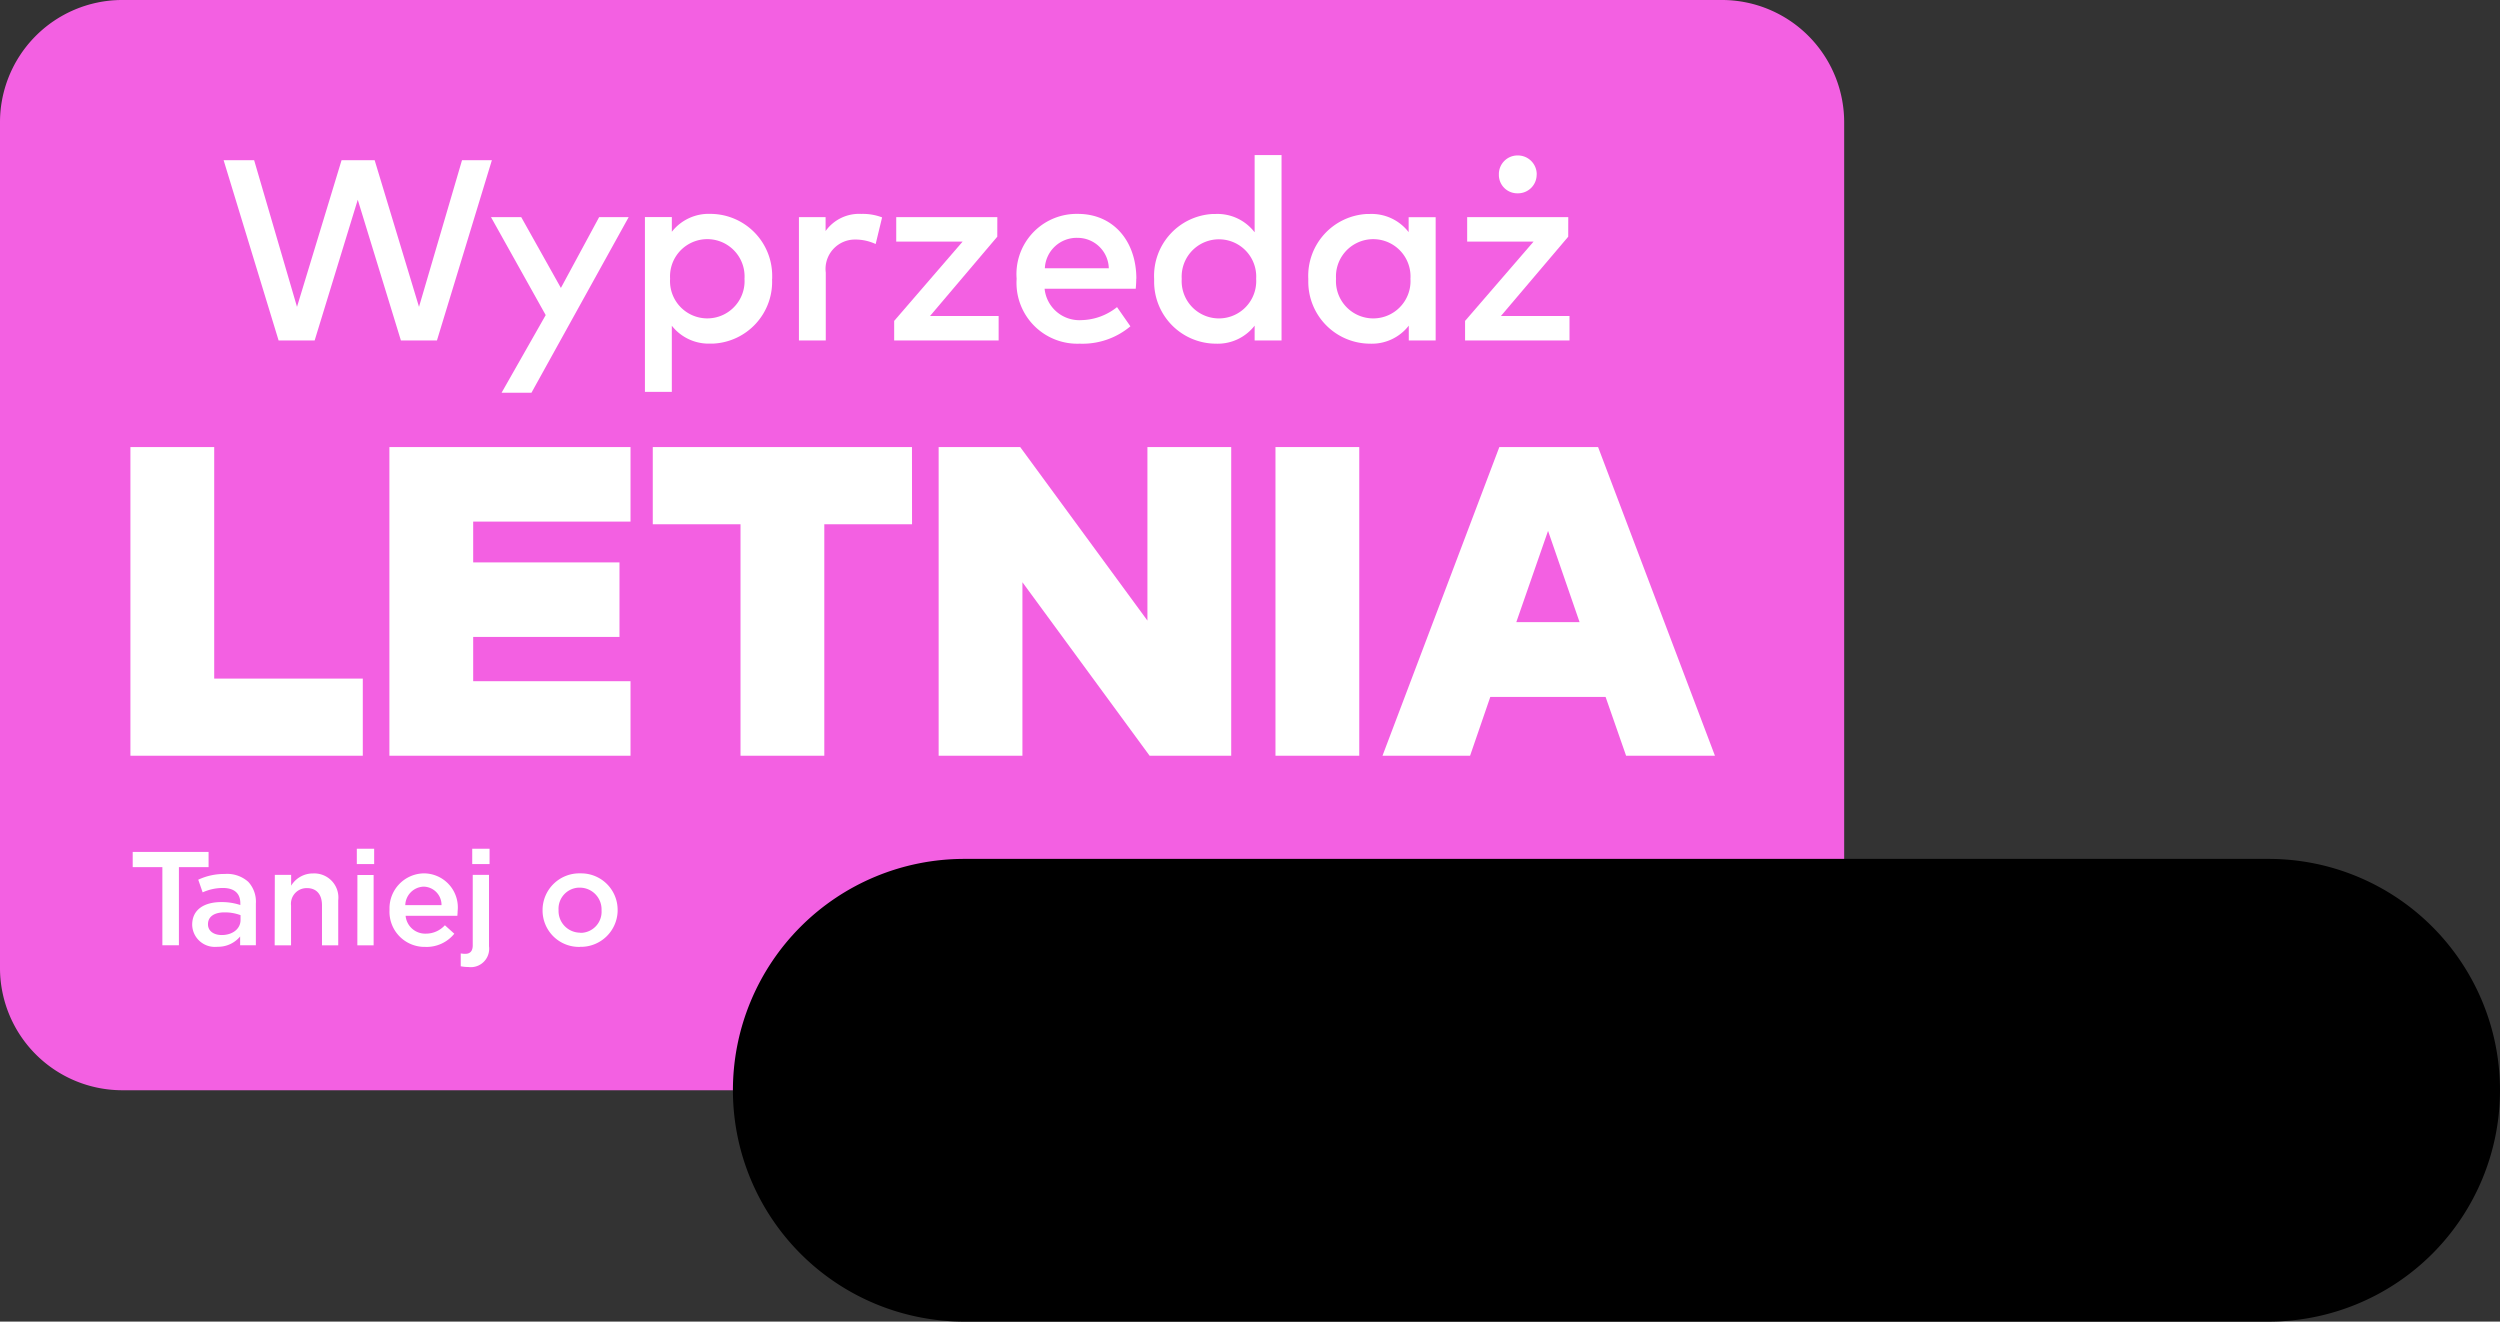
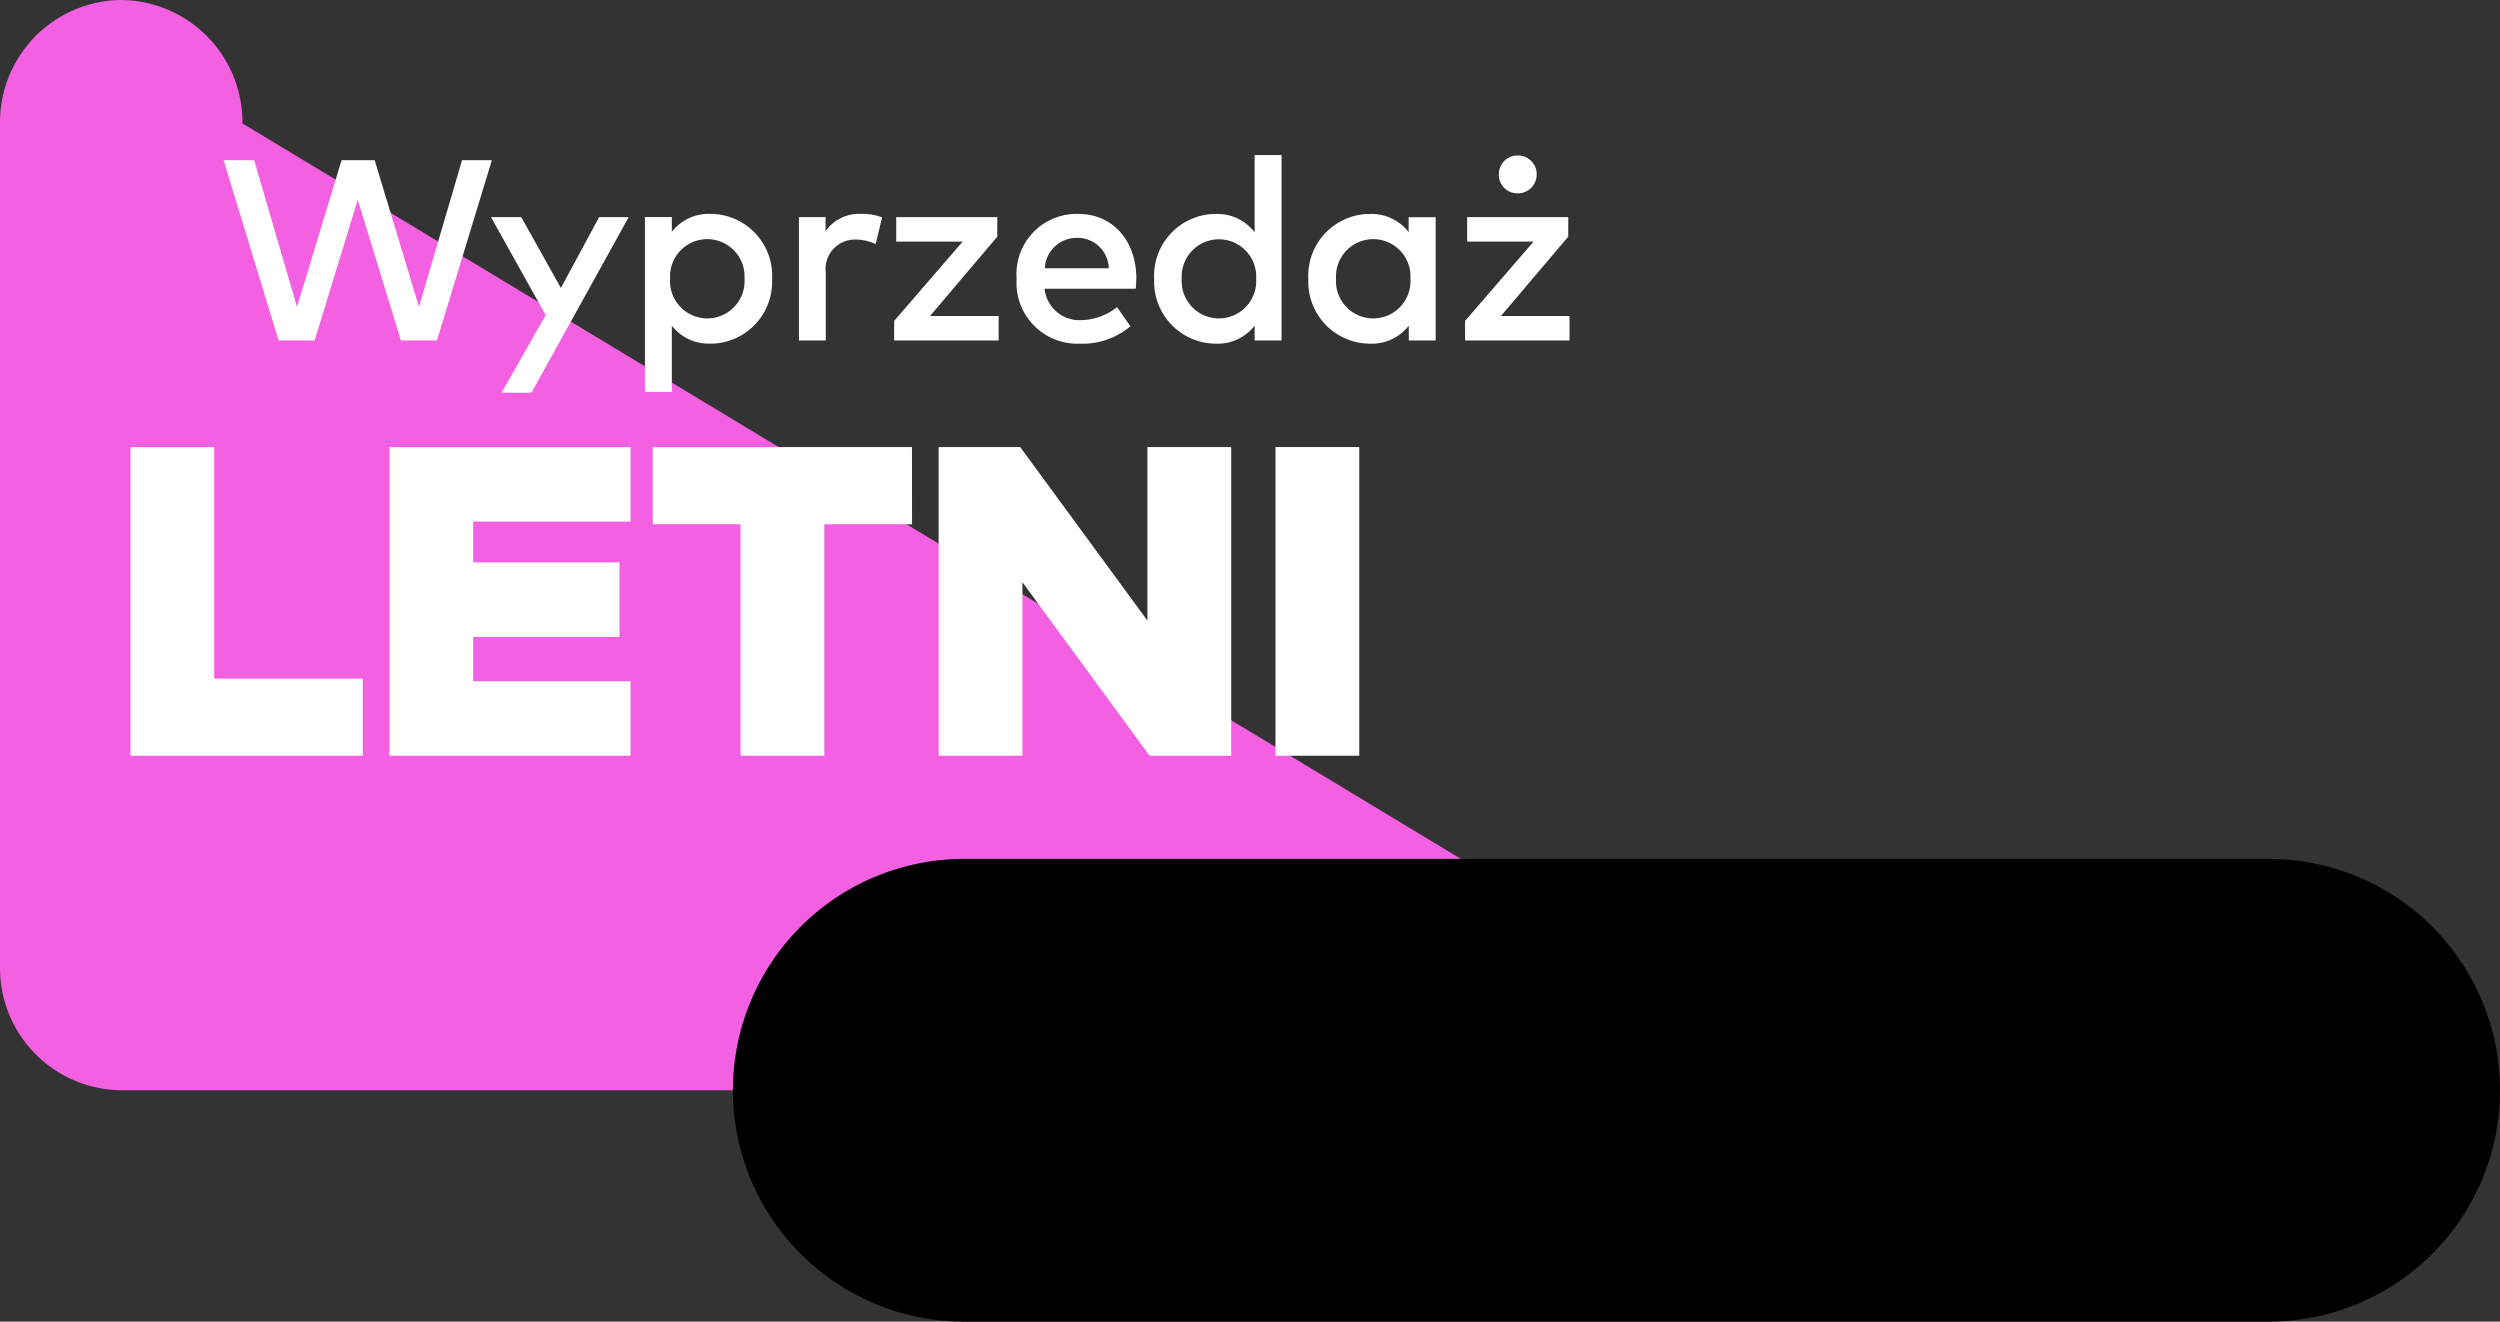
<svg xmlns="http://www.w3.org/2000/svg" id="Group_8028" data-name="Group 8028" width="136" height="71.895" viewBox="0 0 136 71.895">
  <rect x="0" y="0" width="136" height="71.895" fill="#333333" stroke="none" />
  <defs>
    <clipPath id="clip-path">
      <rect id="Rectangle_2834" data-name="Rectangle 2834" width="136" height="71.895" transform="translate(0 0)" fill="none" />
    </clipPath>
  </defs>
  <g id="Group_8027" data-name="Group 8027" clip-path="url(#clip-path)">
-     <path id="Path_2887" data-name="Path 2887" d="M100.323,59.309H6.595A6.655,6.655,0,0,1,0,52.6V6.713A6.655,6.655,0,0,1,6.595,0H93.729a6.656,6.656,0,0,1,6.594,6.713Z" fill="#f360e2" />
-     <path id="Path_2888" data-name="Path 2888" d="M8.833,51.424h.9V47.173h1.614v-.827H7.219v.827H8.833Zm2.982.08a1.557,1.557,0,0,0,1.248-.559v.479h.856v-2.27a1.587,1.587,0,0,0-.413-1.182,1.717,1.717,0,0,0-1.27-.428,3.32,3.32,0,0,0-1.451.312l.239.689a2.656,2.656,0,0,1,1.1-.239c.617,0,.95.29.95.834v.093a3.214,3.214,0,0,0-1.03-.16c-.936,0-1.589.406-1.589,1.233v.015a1.23,1.23,0,0,0,1.269,1.19.435.435,0,0,0,.1-.007Zm.247-.638c-.421,0-.747-.21-.747-.58v-.015c0-.4.334-.638.9-.638a2.444,2.444,0,0,1,.871.152v.261c0,.487-.44.82-1.021.82Zm2.88.559h.891V49.263a.852.852,0,0,1,.748-.944.739.739,0,0,1,.115-.006c.522,0,.82.341.82.936v2.176H18.4V48.98a1.312,1.312,0,0,0-1.149-1.457h0a1.265,1.265,0,0,0-.213-.008,1.386,1.386,0,0,0-1.2.667v-.588h-.888Zm4.469-4.418h.943v-.834h-.943Zm.029,4.418h.885V47.6h-.882Zm3.707.087a1.938,1.938,0,0,0,1.567-.718l-.512-.461a1.388,1.388,0,0,1-1.037.457,1.069,1.069,0,0,1-1.1-.972H24.88c.007-.087.015-.167.015-.247a1.852,1.852,0,0,0-1.632-2.048,1.665,1.665,0,0,0-.2-.012,1.9,1.9,0,0,0-1.874,1.925v.085a1.911,1.911,0,0,0,1.83,1.989h.132Zm-1.1-2.271a1.037,1.037,0,0,1,1-1.008.994.994,0,0,1,.972,1.008Zm3.642-2.234h.943v-.834h-.943Zm-.2,5.6a1,1,0,0,0,1.113-.859,1.04,1.04,0,0,0,0-.273V47.594h-.885v3.83c0,.334-.16.464-.406.464a1.463,1.463,0,0,1-.247-.022v.7a2.49,2.49,0,0,0,.439.041Zm6.05-1.1a2,2,0,0,0,2.06-1.935V49.5a1.984,1.984,0,0,0-1.979-1.989h-.059a2,2,0,0,0-2.045,1.953v.066a1.981,1.981,0,0,0,1.98,1.982h.051Zm.015-.769a1.181,1.181,0,0,1-1.169-1.193V49.5a1.15,1.15,0,0,1,1.084-1.212h.08a1.184,1.184,0,0,1,1.176,1.192v.058a1.148,1.148,0,0,1-1.085,1.208h-.075Z" fill="#fff" />
+     <path id="Path_2887" data-name="Path 2887" d="M100.323,59.309H6.595A6.655,6.655,0,0,1,0,52.6V6.713A6.655,6.655,0,0,1,6.595,0a6.656,6.656,0,0,1,6.594,6.713Z" fill="#f360e2" />
    <path id="Path_2889" data-name="Path 2889" d="M23.77,18.521H21.809l-2.347-7.655-2.345,7.655H15.156L12.165,8.716h1.66l2.332,7.977,2.424-7.977h1.8l2.413,7.977,2.34-7.977h1.624Z" fill="#fff" />
    <path id="Path_2890" data-name="Path 2890" d="M28.911,21.365H27.286l2.4-4.224L26.71,11.812h1.645l2.158,3.852,2.08-3.852H34.2Z" fill="#fff" />
    <path id="Path_2891" data-name="Path 2891" d="M42,15.166a3.368,3.368,0,0,1-3.2,3.526c-.051,0-.1,0-.153,0a2.546,2.546,0,0,1-2.1-.973v3.6H35.084v-9.51h1.464v.8a2.543,2.543,0,0,1,2.1-.974,3.368,3.368,0,0,1,3.359,3.377c0,.051,0,.1,0,.153m-5.554,0a2.028,2.028,0,0,0,4.048.255,2.171,2.171,0,0,0,0-.255,2.028,2.028,0,0,0-4.048-.255,2.169,2.169,0,0,0,0,.255" fill="#fff" />
    <path id="Path_2892" data-name="Path 2892" d="M47.986,11.826l-.35,1.45a2.614,2.614,0,0,0-1.114-.245,1.6,1.6,0,0,0-1.613,1.587,1.691,1.691,0,0,0,.013.213v3.691h-1.46v-6.71h1.45v.757a2.239,2.239,0,0,1,1.947-.932,2.931,2.931,0,0,1,1.127.189" fill="#fff" />
    <path id="Path_2893" data-name="Path 2893" d="M54.252,12.876,50.594,17.19h3.732v1.331H48.643V17.457l3.725-4.315H48.755v-1.33h5.5Z" fill="#fff" />
    <path id="Path_2894" data-name="Path 2894" d="M61.812,15.159c0,.189-.013.379-.028.547H56.826a1.9,1.9,0,0,0,2,1.709,3.2,3.2,0,0,0,1.94-.708l.728,1.044a4.046,4.046,0,0,1-2.759.945A3.309,3.309,0,0,1,55.3,15.52a3.216,3.216,0,0,1,.005-.354,3.274,3.274,0,0,1,3.007-3.521,3.1,3.1,0,0,1,.334-.009c1.877,0,3.166,1.429,3.172,3.523m-4.979-.567h3.48a1.7,1.7,0,0,0-1.7-1.653,1.733,1.733,0,0,0-1.779,1.653" fill="#fff" />
    <path id="Path_2895" data-name="Path 2895" d="M68.252,12.624V8.436h1.464V18.521H68.252v-.806a2.542,2.542,0,0,1-2.107.981,3.369,3.369,0,0,1-3.36-3.378c0-.051,0-.1,0-.152a3.369,3.369,0,0,1,3.2-3.526c.051,0,.1,0,.152,0a2.544,2.544,0,0,1,2.107.988m-3.958,2.542a2.028,2.028,0,1,0,4.049.238,1.891,1.891,0,0,0,0-.238,2.028,2.028,0,1,0-4.049-.238,1.891,1.891,0,0,0,0,.238" fill="#fff" />
    <path id="Path_2896" data-name="Path 2896" d="M78.1,18.521H76.638v-.806a2.542,2.542,0,0,1-2.107.981,3.369,3.369,0,0,1-3.36-3.378c0-.051,0-.1,0-.152a3.369,3.369,0,0,1,3.2-3.526c.051,0,.1,0,.152,0a2.544,2.544,0,0,1,2.107.988v-.812H78.1Zm-5.42-3.355a2.028,2.028,0,0,0,4.048.255,2.167,2.167,0,0,0,0-.255,2.028,2.028,0,0,0-4.048-.255,2.171,2.171,0,0,0,0,.255" fill="#fff" />
    <path id="Path_2897" data-name="Path 2897" d="M85.311,12.877l-3.662,4.314h3.732v1.331H79.7V17.457l3.726-4.314H79.814V11.812h5.5ZM83.594,9.494a1.013,1.013,0,0,1-1,1.022h-.032a1,1,0,0,1-1.023-.976V9.494a1.014,1.014,0,0,1,.991-1.037h.032a1.025,1.025,0,0,1,1.036,1.014v.023" fill="#fff" />
    <path id="Path_2898" data-name="Path 2898" d="M110.415,71.895H52.456a12.585,12.585,0,1,1,0-25.171h70.958a12.585,12.585,0,1,1,0,25.171" />
    <path id="Path_2899" data-name="Path 2899" d="M19.736,41.113H7.095V24.321h4.558V36.915h8.083Z" fill="#fff" />
    <path id="Path_2900" data-name="Path 2900" d="M34.3,41.113H21.183V24.321H34.3v4.055H25.741v2.218H33.7v4.054H25.741v2.411H34.3Z" fill="#fff" />
    <path id="Path_2901" data-name="Path 2901" d="M49.615,28.519H44.842V41.113H40.284V28.519H35.511v-4.2h14.1Z" fill="#fff" />
    <path id="Path_2902" data-name="Path 2902" d="M66.978,41.113H62.54l-6.92-9.439v9.439H51.062V24.321H55.5L62.42,33.76V24.321h4.558Z" fill="#fff" />
    <rect id="Rectangle_2833" data-name="Rectangle 2833" width="4.558" height="16.792" transform="translate(69.386 24.32)" fill="#fff" />
-     <path id="Path_2903" data-name="Path 2903" d="M93.293,41.113H88.46l-1.116-3.2H81.072l-1.1,3.2H75.207l6.356-16.792h5.373ZM82.487,33.844h3.442l-1.715-4.965Z" fill="#fff" />
  </g>
</svg>